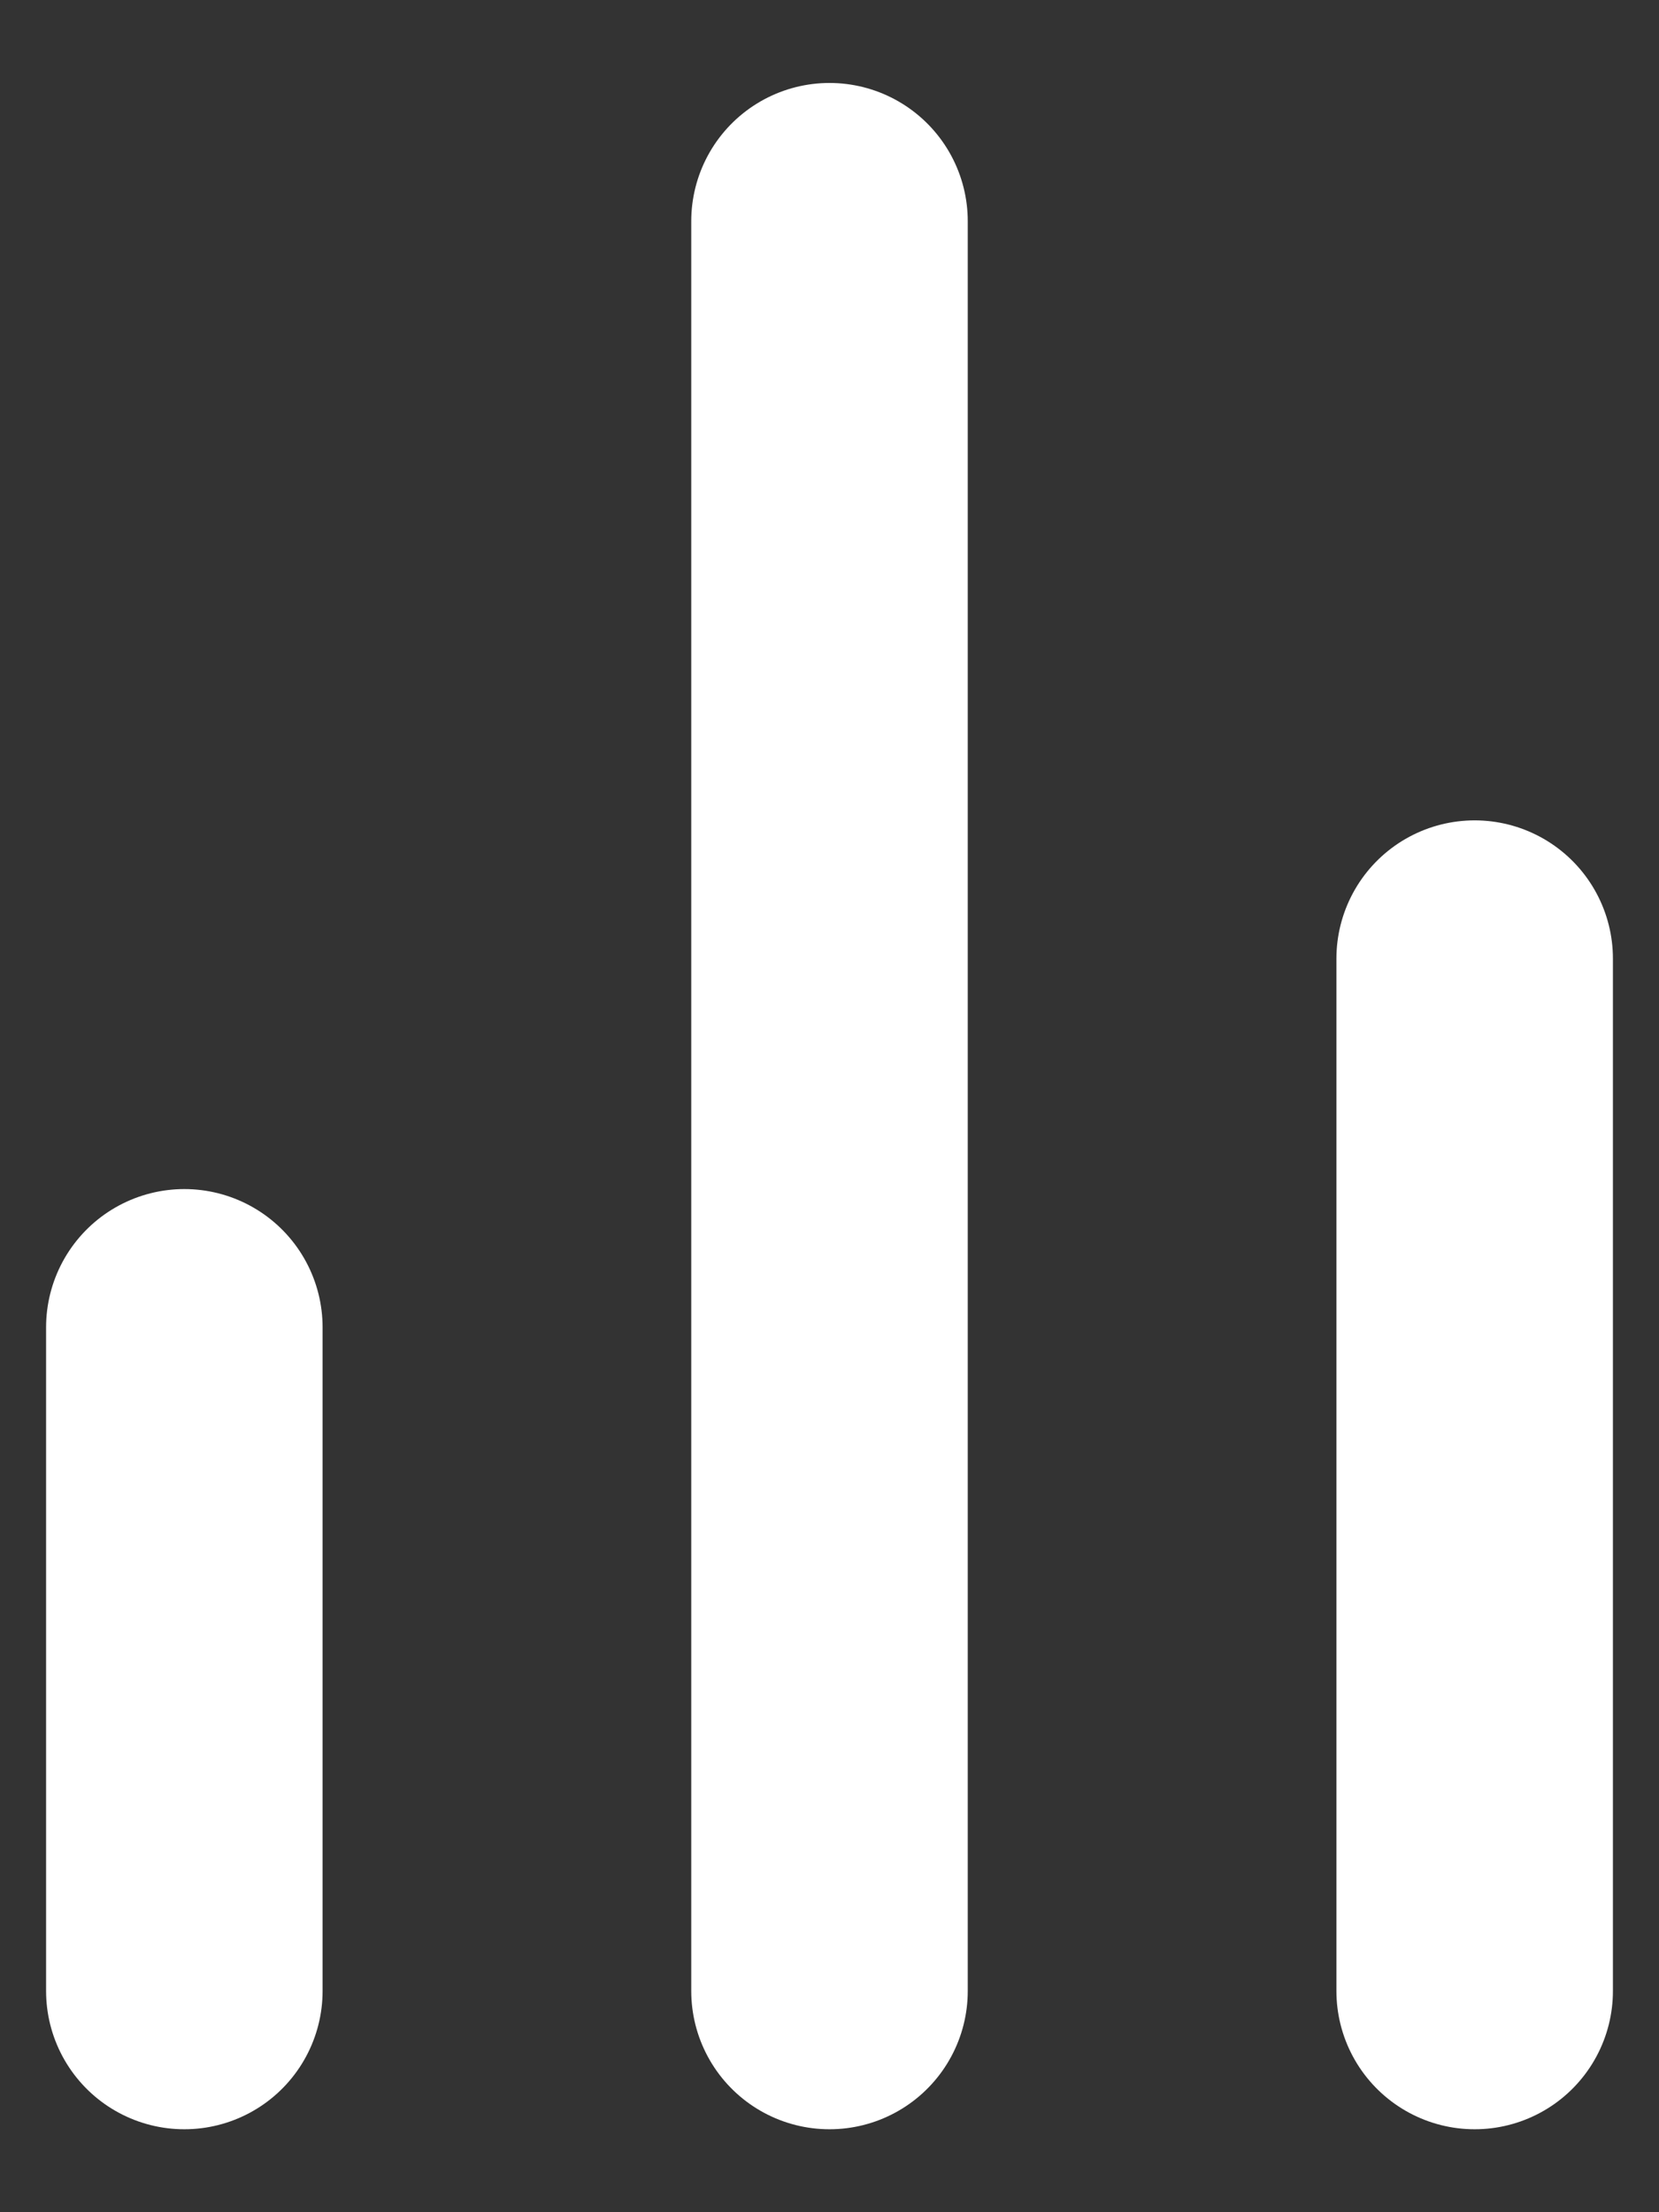
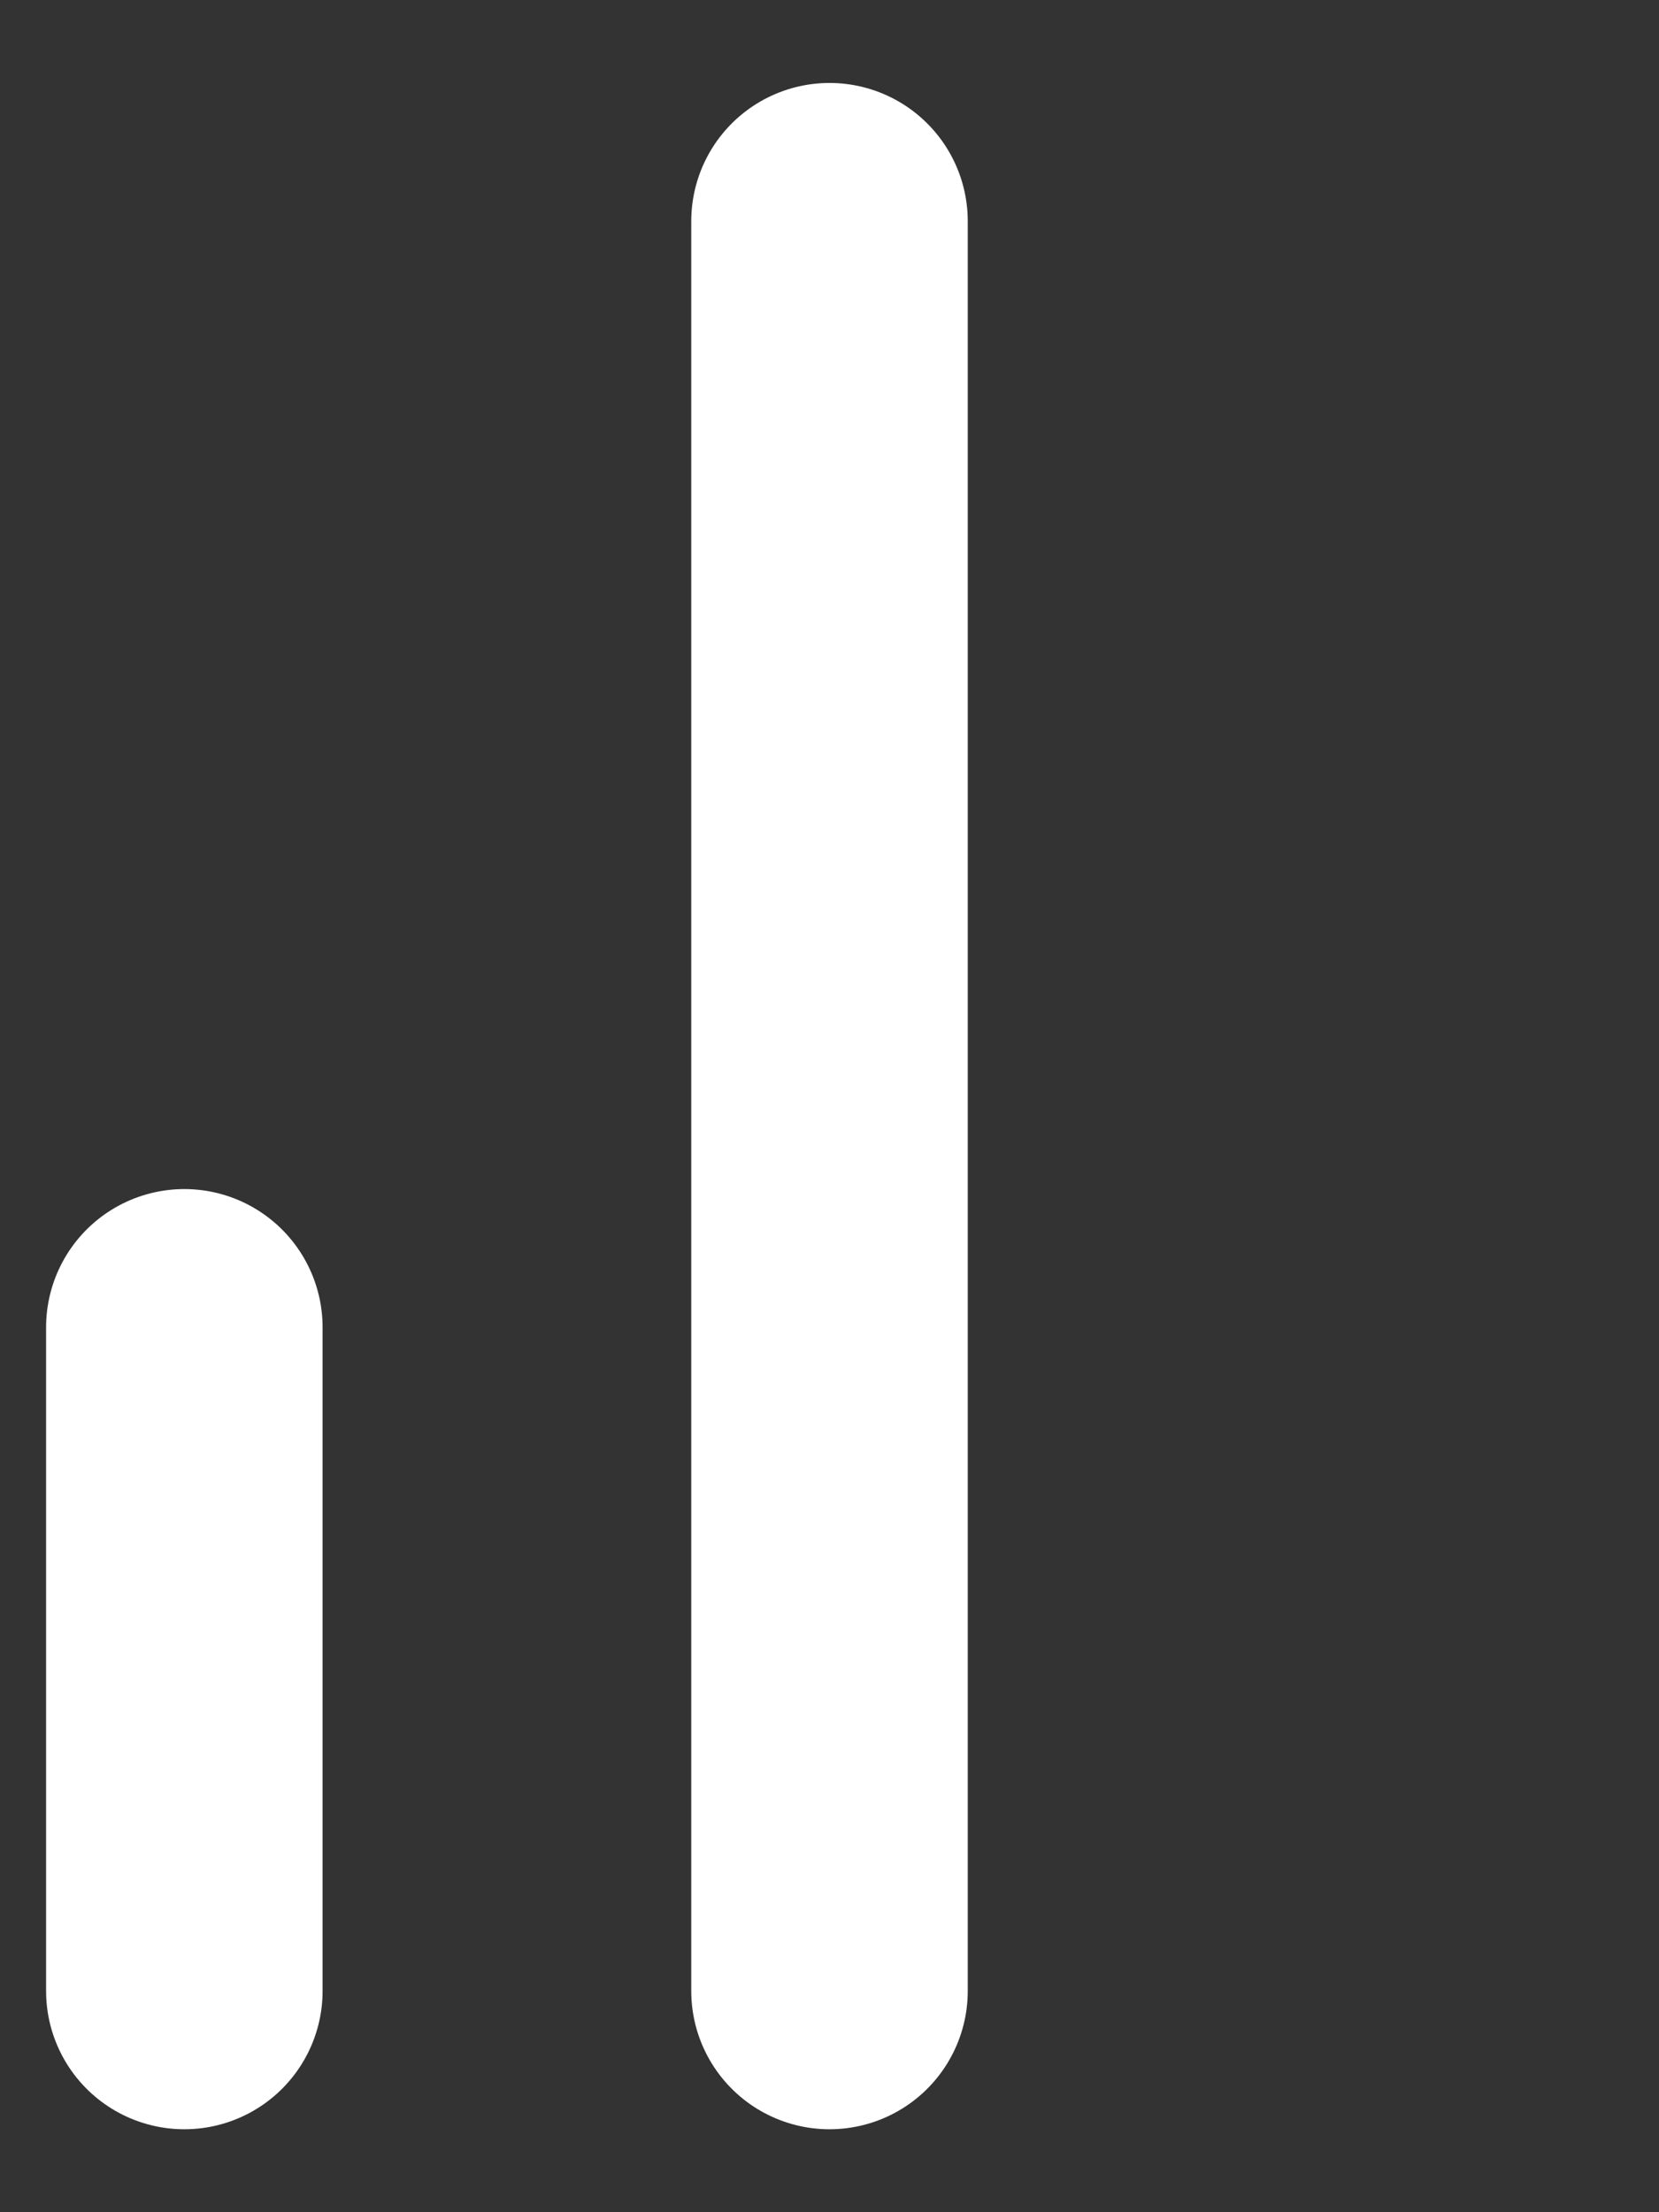
<svg xmlns="http://www.w3.org/2000/svg" width="18" height="24" viewBox="0 0 18 24" fill="none">
  <rect x="0" y="0" width="18" height="24" fill="#333333" stroke="none" />
-   <path d="M2 14.4L2 21.6M9 2.4L9 21.6M16 10.4L16 21.6" stroke="white" stroke-width="3" stroke-linecap="round" />
+   <path d="M2 14.4L2 21.6M9 2.4L9 21.6M16 10.4" stroke="white" stroke-width="3" stroke-linecap="round" />
</svg>